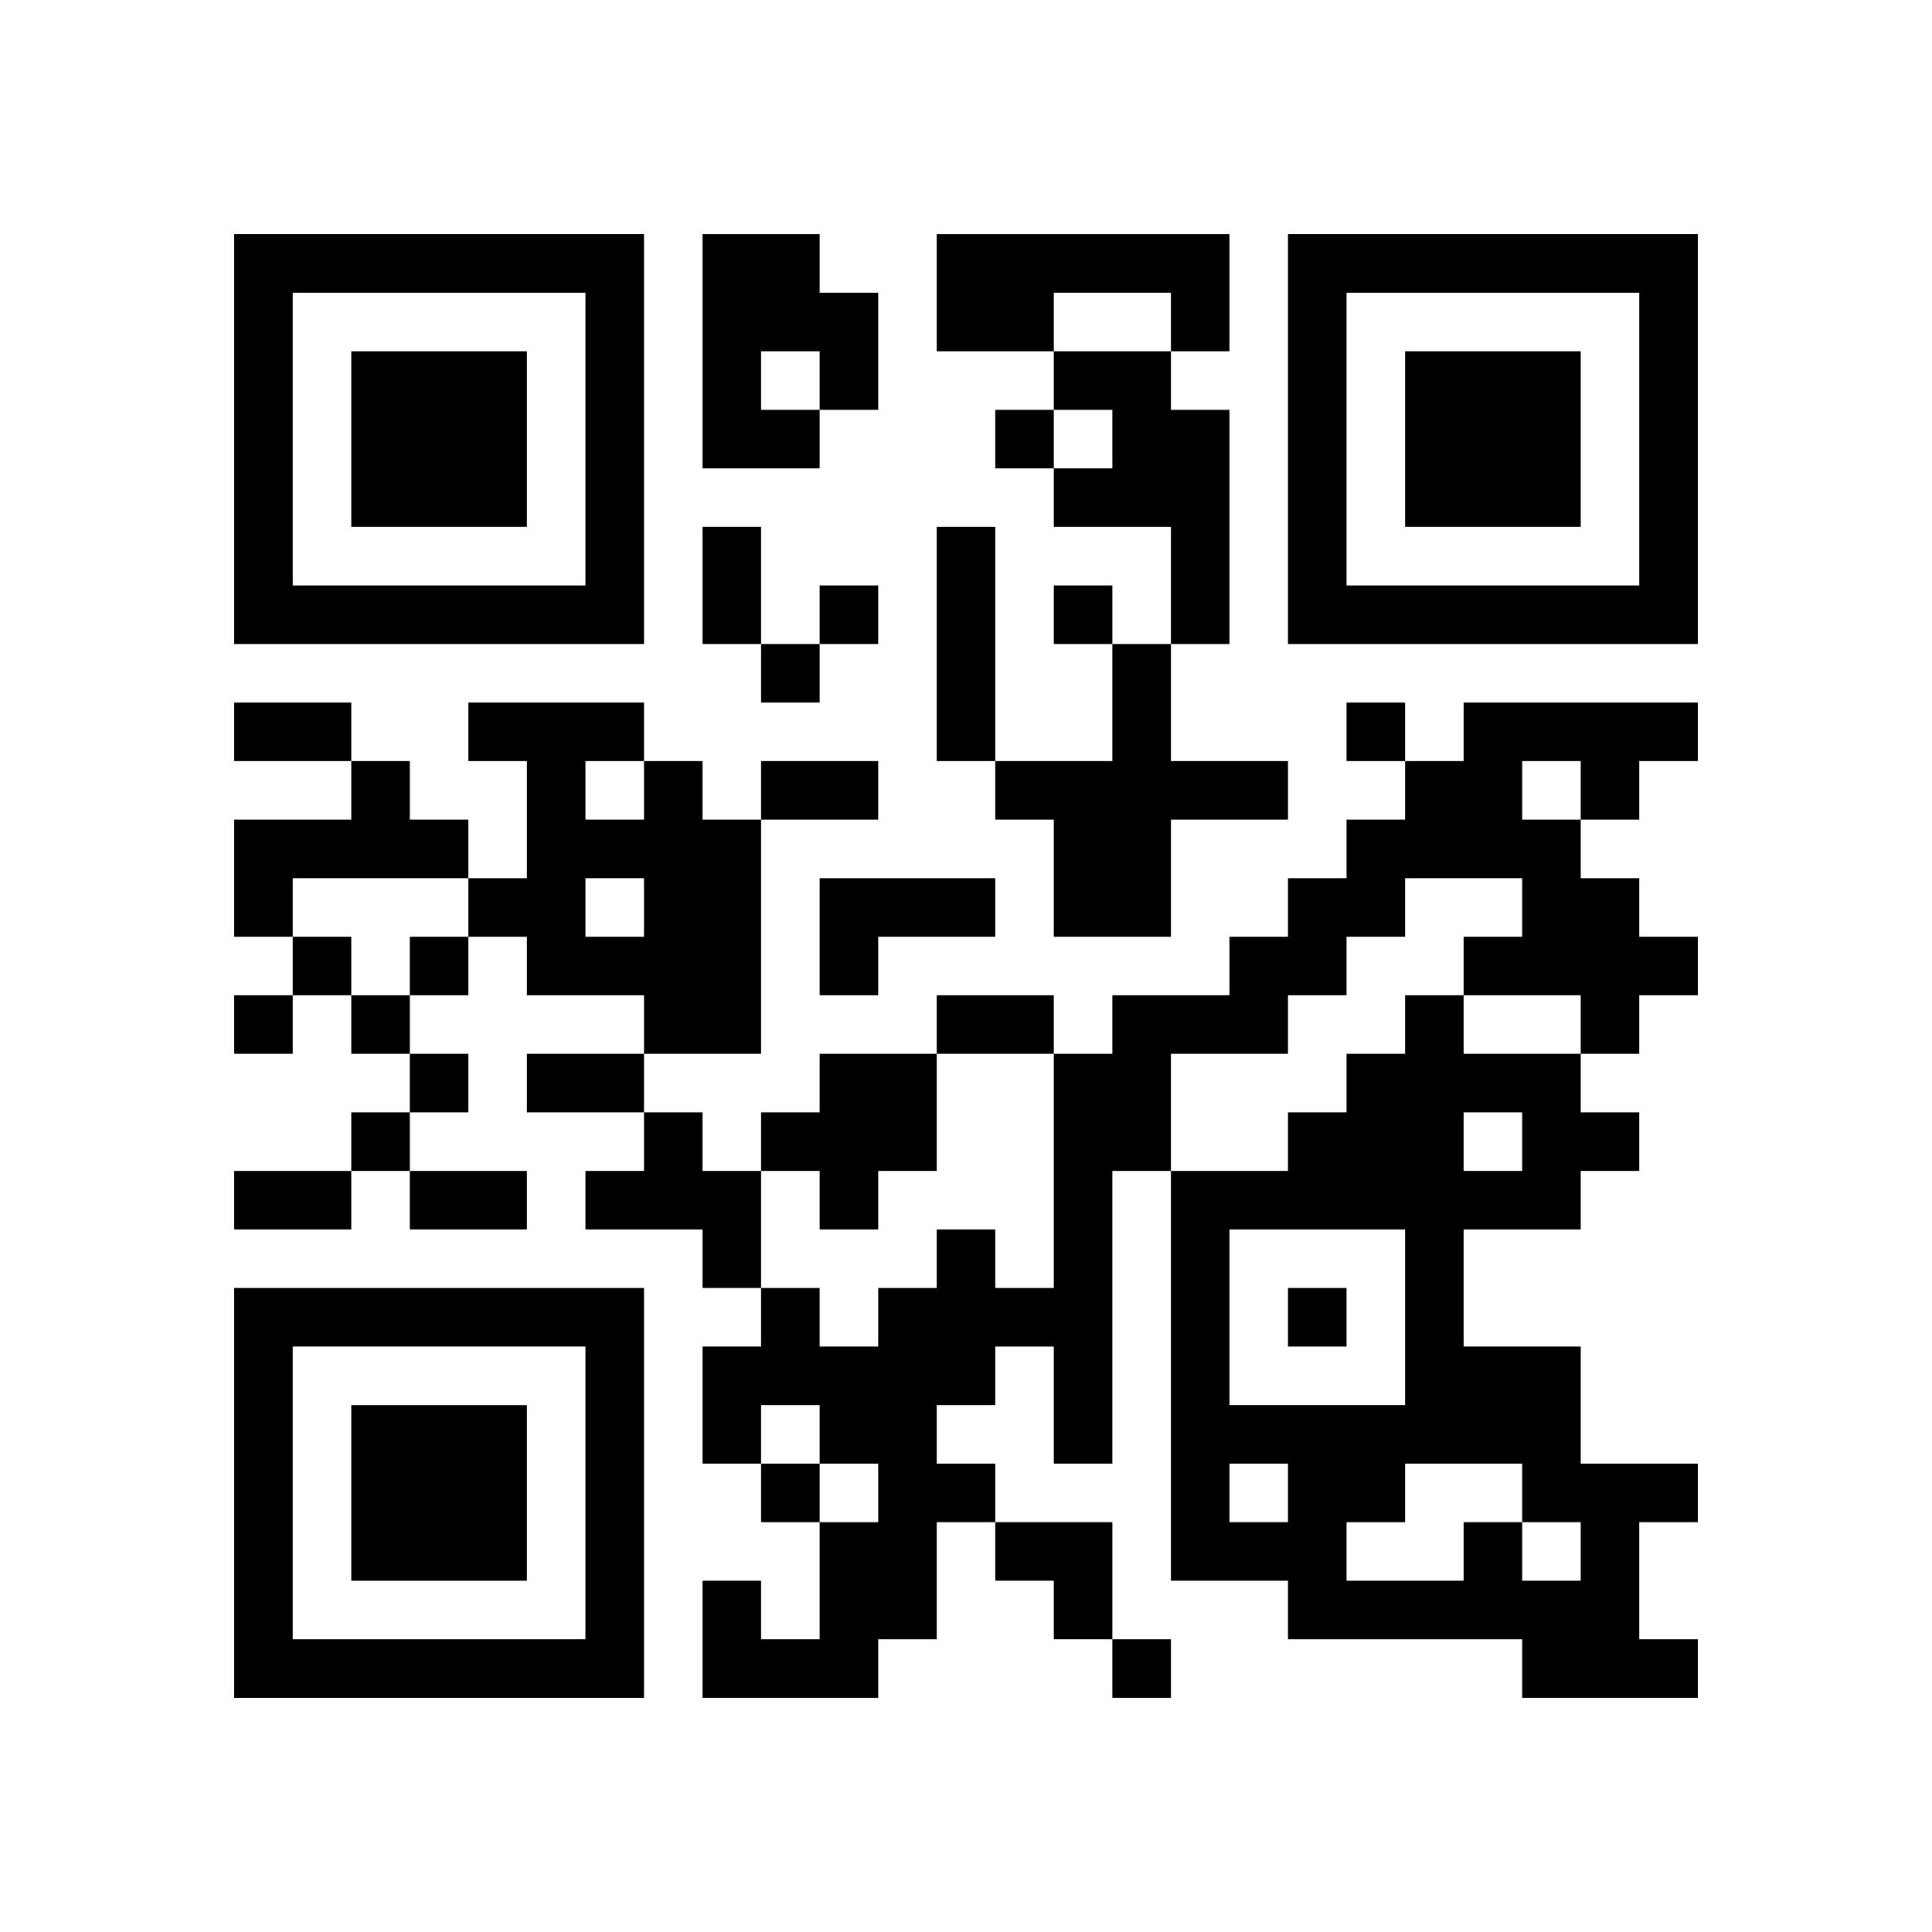
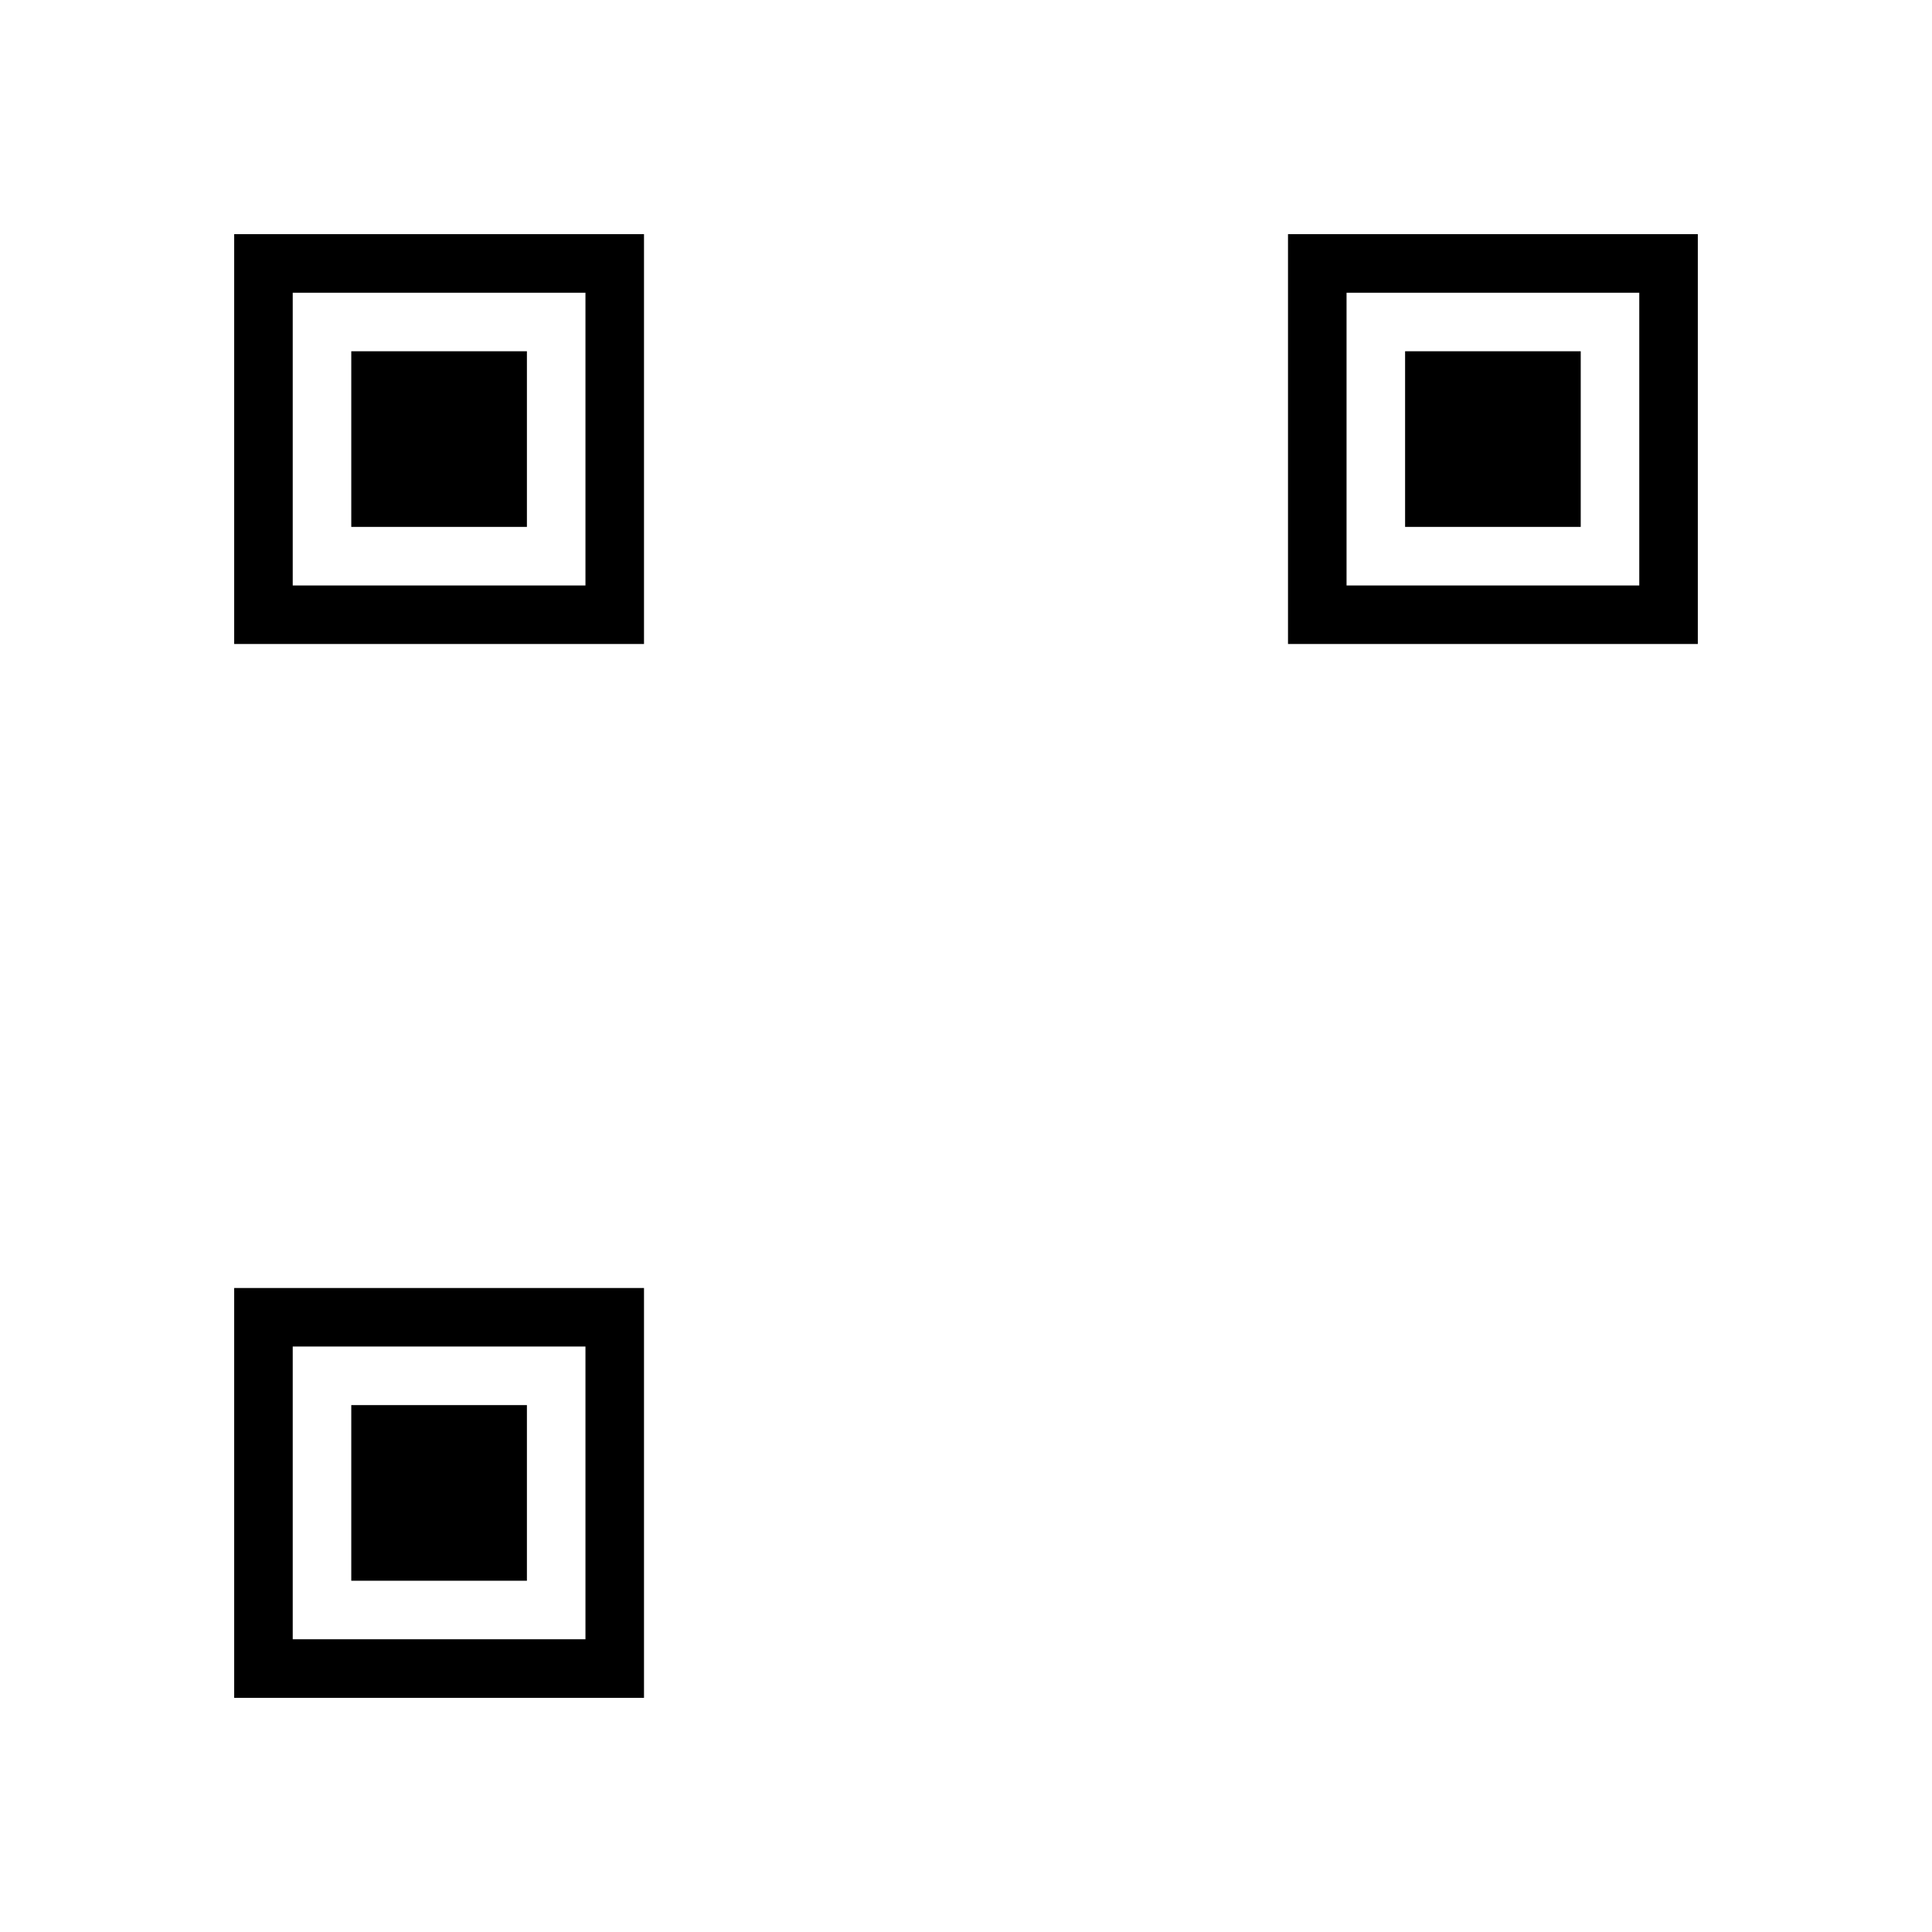
<svg xmlns="http://www.w3.org/2000/svg" xmlns:xlink="http://www.w3.org/1999/xlink" version="1.1" id="Layer_1" x="0px" y="0px" viewBox="-4 -4 33 33" width="132" height="132" style="enable-background:new 0 0 550 550;" xml:space="preserve">
  <symbol id="tracker">
    <path d="m 0 7 0 7 7 0 0 -7 -7 0 z m 1 1 5 0 0 5 -5 0 0 -5 z m 1 1 0 3 3 0 0 -3 -3 0 z" style="fill:#000000;stroke:none" />
  </symbol>
  <use x="0" y="-7" xlink:href="#tracker" />
  <use x="0" y="11" xlink:href="#tracker" />
  <use x="18" y="-7" xlink:href="#tracker" />
-   <path d="M8,0 h2v1h1v2h-1v1h-2v-4 M9,2 v1h1v-1h-1 M12,0 h5v2h-1v-1h-2v1h-2v-2 M14,2 h2v1h1v4h-1v-2h-2v-1h1v-1h-1v-1 M12,5 h1v4h-1v-4 M15,7 h1v2h2v1h-2v2h-2v-2h-1v-1h2v-2 M21,8 h4v1h-1v1h-1v1h1v1h1v1h-1v1h-1v-1h-2v-1h1v-1h-2v1h-1v1h-1v1h-2v2h-1v5h-1v-2h-1v1h-1v1h1v1h-1v2h-1v1h-3v-2h1v1h1v-2h1v-1h-1v-1h-1v1h-1v-2h1v-1h1v1h1v-1h1v-1h1v1h1v-4h1v-1h2v-1h1v-1h1v-1h1v-1h1v-1 M22,9 v1h1v-1h-1 M2,9 h1v1h1v1h-3v1h-1v-2h2v-1 M7,9 h1v1h1v4h-2v-1h-2v-1h-1v-1h1v-2h-1v-1h3v1 M6,9 v1h1v-1h-1 M6,11 v1h1v-1h-1 M10,11 h3v1h-2v1h-1v-2 M10,14 h2v2h-1v1h-1v-1h-1v-1h1v-1 M7,15 h1v1h1v2h-1v-1h-2v-1h1v-1 M21,22 h1v1h1v-1h-1v-1h-2v1h-1v1h2v-1 M21,15 v1h1v-1h-1 M23,16 v1h-2v2h2v2h2v1h-1v2h1v1h-3v-1h-4v-1h-2v-7h2v-1h1v-1h1v-1h1v1h2v1h1v1h-1 M17,17 v3h3v-3h-3 M17,21 v1h1v-1h-1 M13,3 v1h1v-1h-1 M10,6 v1h1v-1h-1 M14,6 v1h1v-1h-1 M9,7 v1h1v-1h-1 M19,8 v1h1v-1h-1 M1,12 v1h1v-1h-1 M3,12 v1h1v-1h-1 M0,13 v1h1v-1h-1 M2,13 v1h1v-1h-1 M3,14 v1h1v-1h-1 M2,15 v1h1v-1h-1 M18,18 v1h1v-1h-1 M9,21 v1h1v-1h-1 M15,24 v1h1v-1h-1 M8,5 h1v2h-1v-2 M0,8 h2v1h-2v-1 M9,9 h2v1h-2v-1 M12,13 h2v1h-2v-1 M5,14 h2v1h-2v-1 M0,16 h2v1h-2v-1 M3,16 h2v1h-2v-1 M13,22 h2v2h-1v-1h-1z" style="fill:#000000;stroke:none" />
</svg>